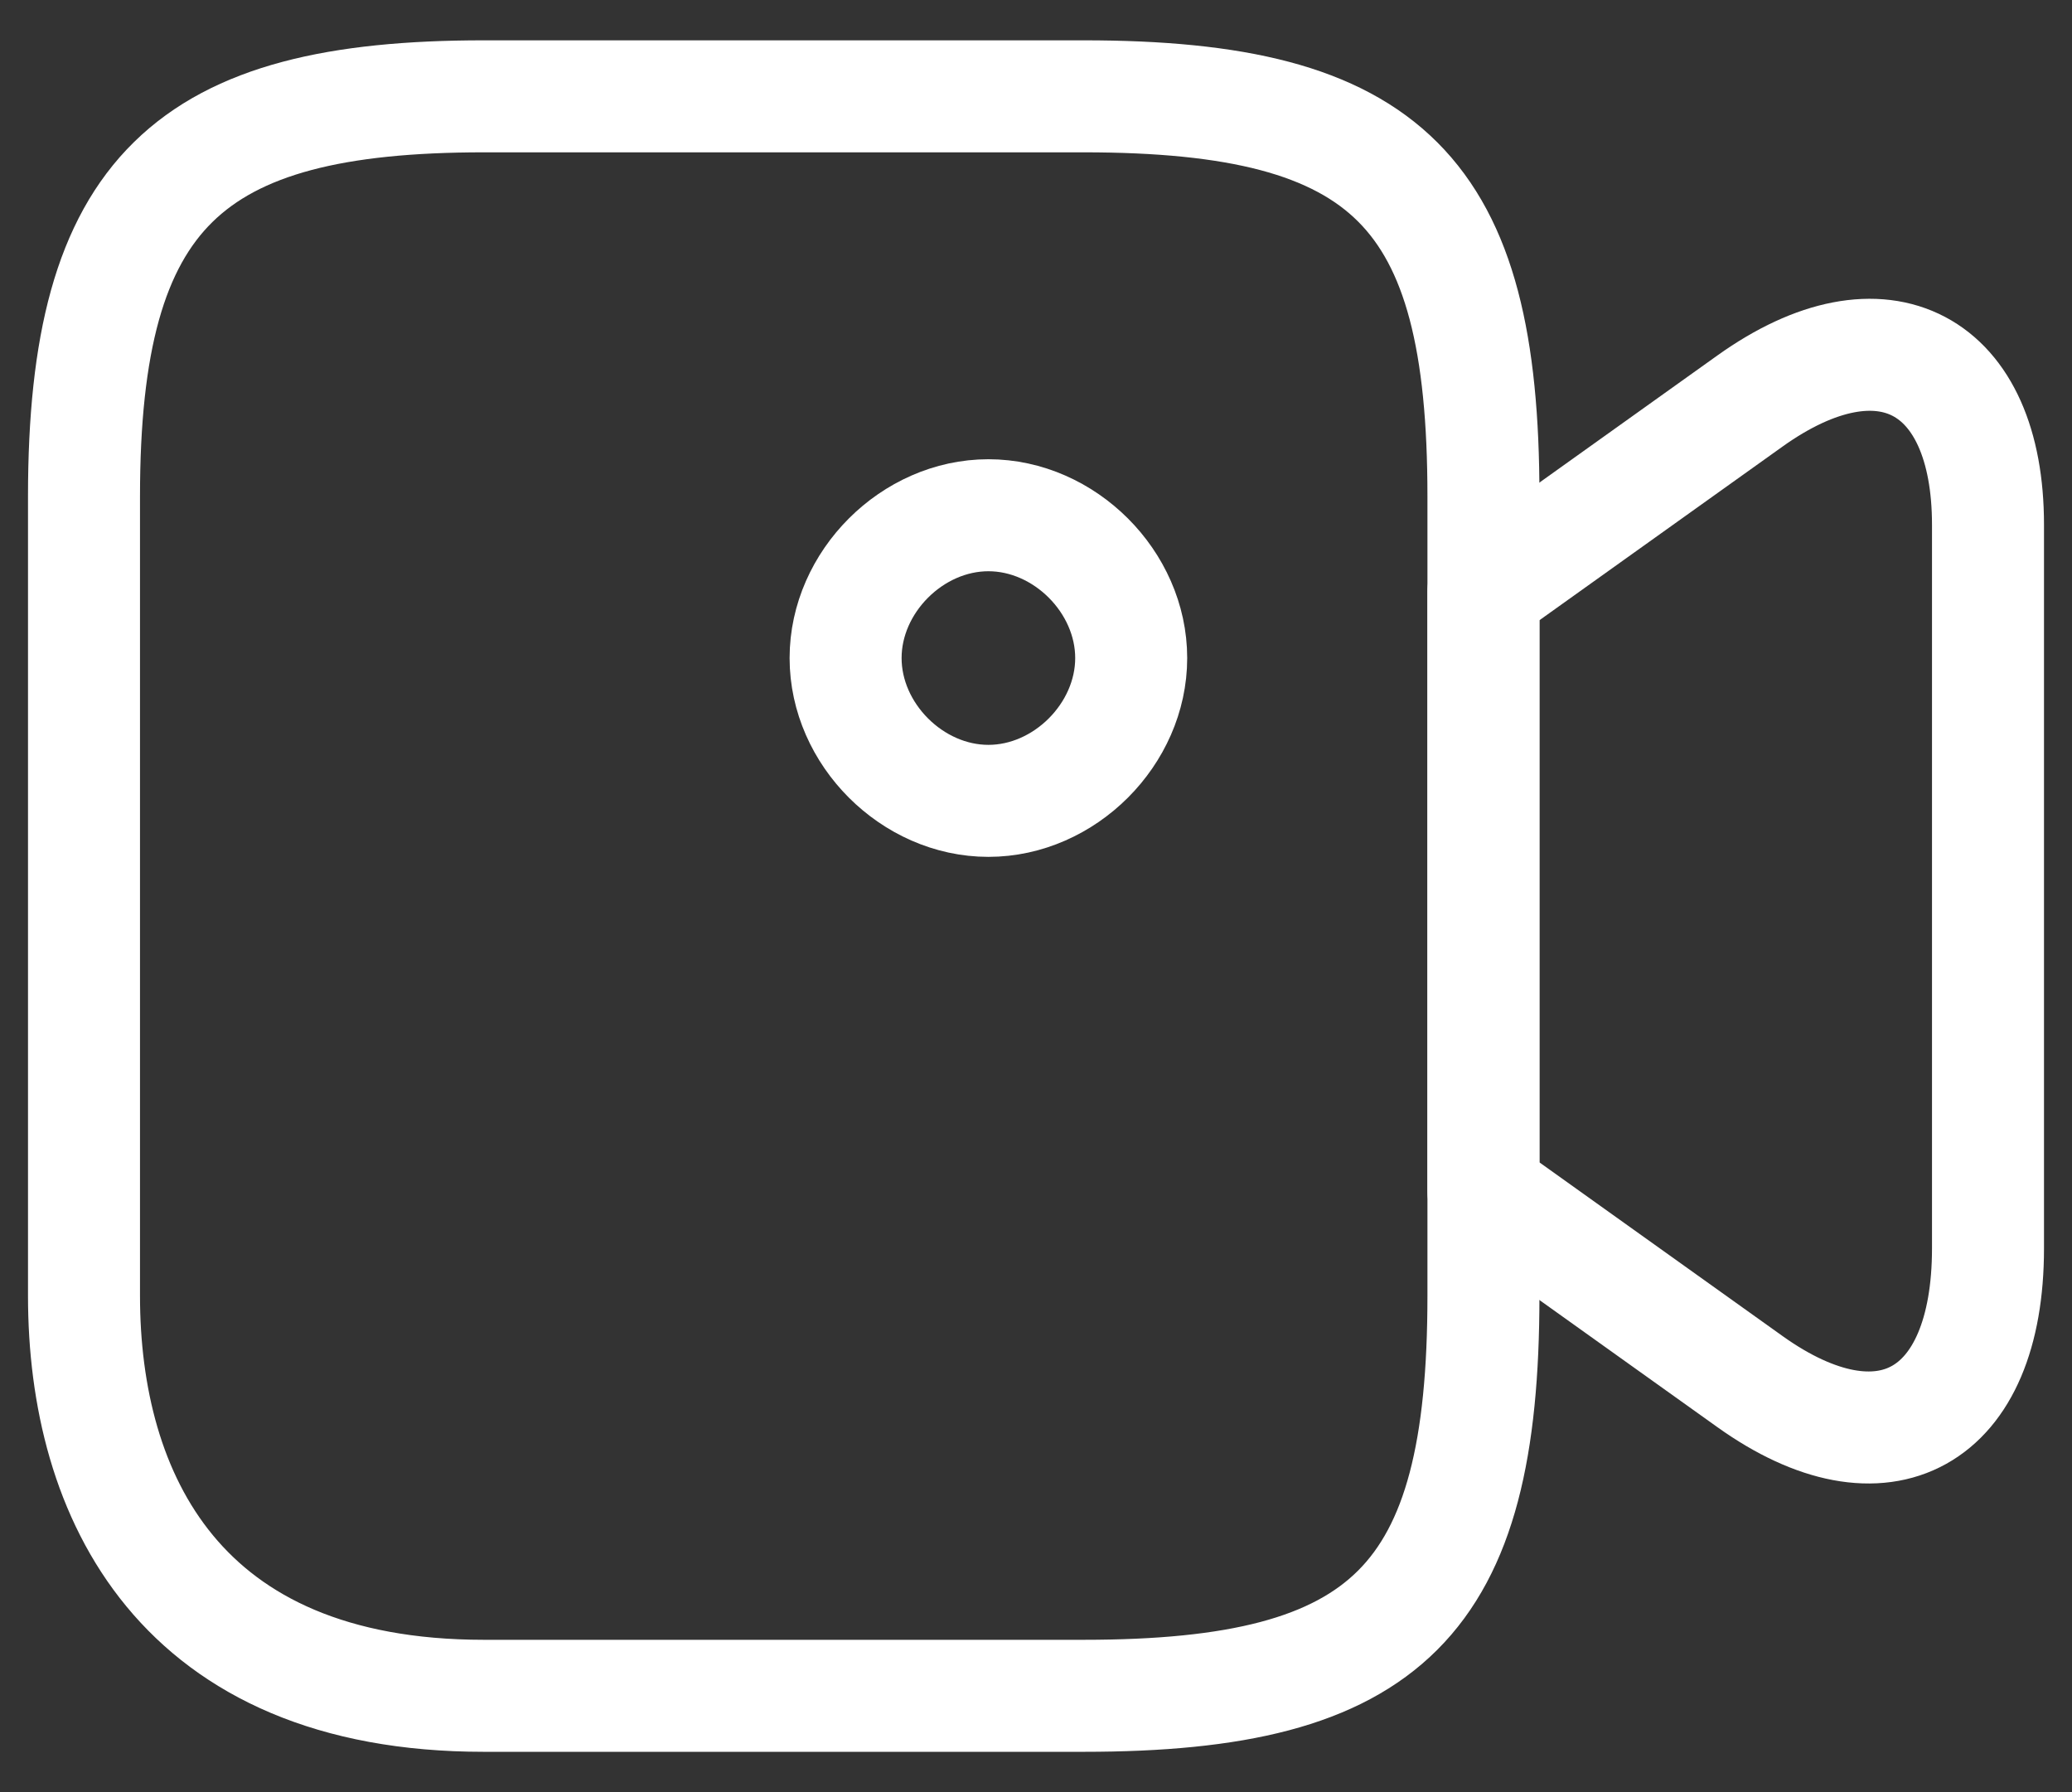
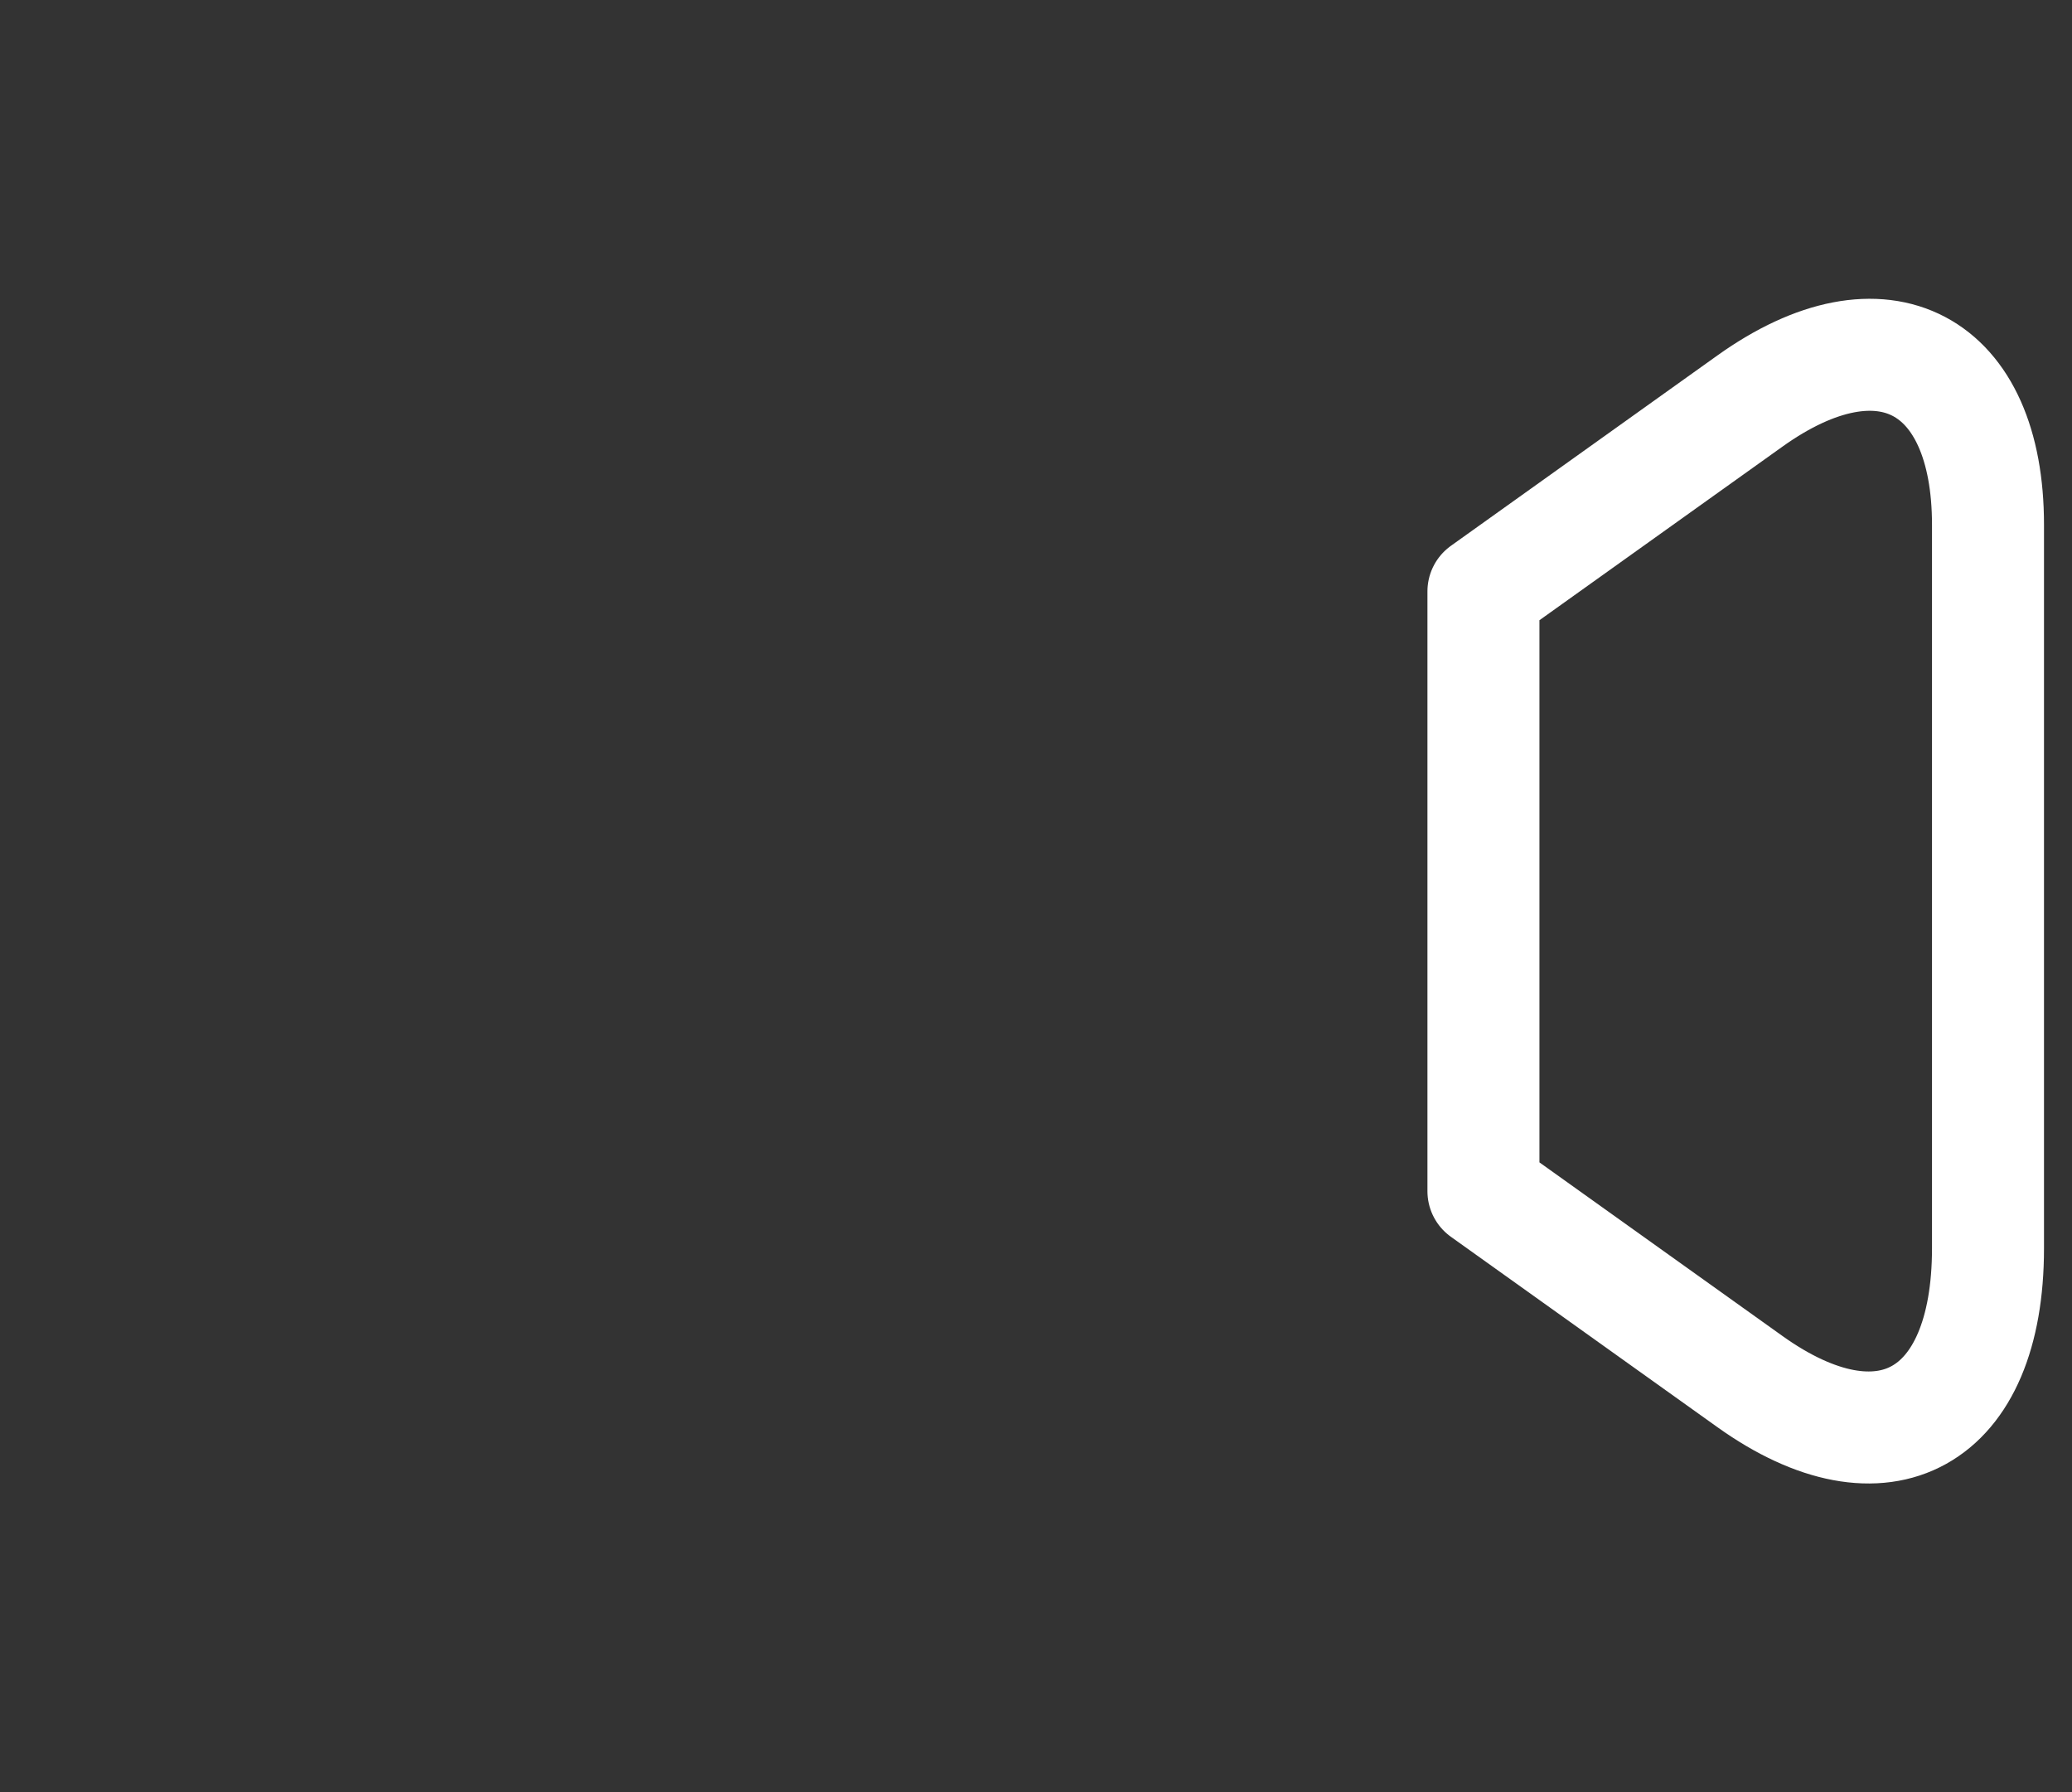
<svg xmlns="http://www.w3.org/2000/svg" width="37" height="32" viewBox="0 0 37 32" fill="none">
  <rect x="0" y="0" width="37" height="32" fill="#333333" stroke="none" />
-   <path d="M19.35 30.28H8.64C3.2 30.28 1.5 26.71 1.5 23.14V8.86C1.5 3.42 3.37 1.72 8.64 1.72H19.35C24.79 1.72 26.49 3.42 26.49 8.86V23.14C26.49 28.58 24.79 30.28 19.35 30.28Z" stroke="white" stroke-width="2" stroke-linecap="round" stroke-linejoin="round" />
  <path d="M31.25 24.67L26.49 21.27V10.56L31.25 7.16C33.63 5.46 35.5 6.48 35.5 9.37V22.29C35.5 25.35 33.63 26.37 31.25 24.67Z" stroke="white" stroke-width="2" stroke-linecap="round" stroke-linejoin="round" />
-   <path d="M17.65 14.3C19.01 14.3 20.2 13.11 20.2 11.75C20.2 10.39 19.01 9.2 17.65 9.2C16.29 9.2 15.1 10.39 15.1 11.75C15.1 13.11 16.29 14.3 17.65 14.3Z" stroke="white" stroke-width="2" stroke-linecap="round" stroke-linejoin="round" />
</svg>